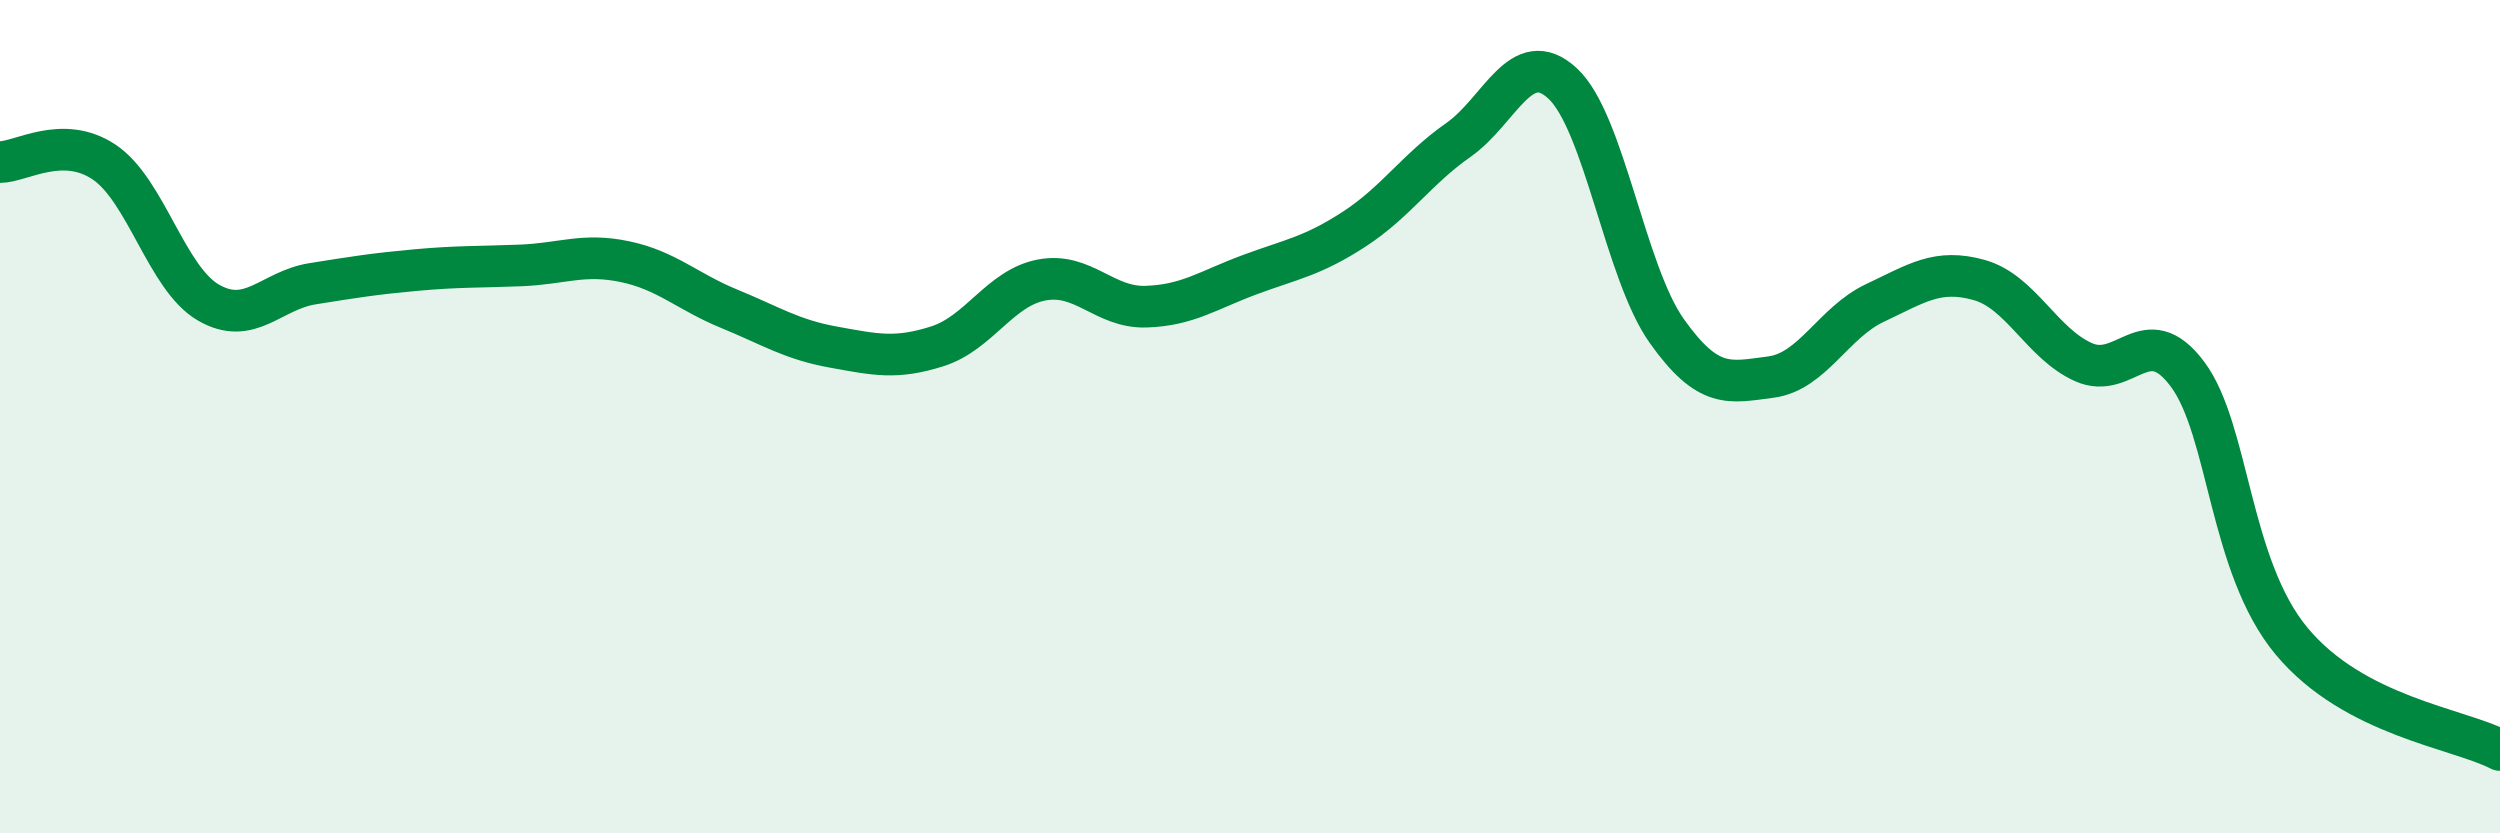
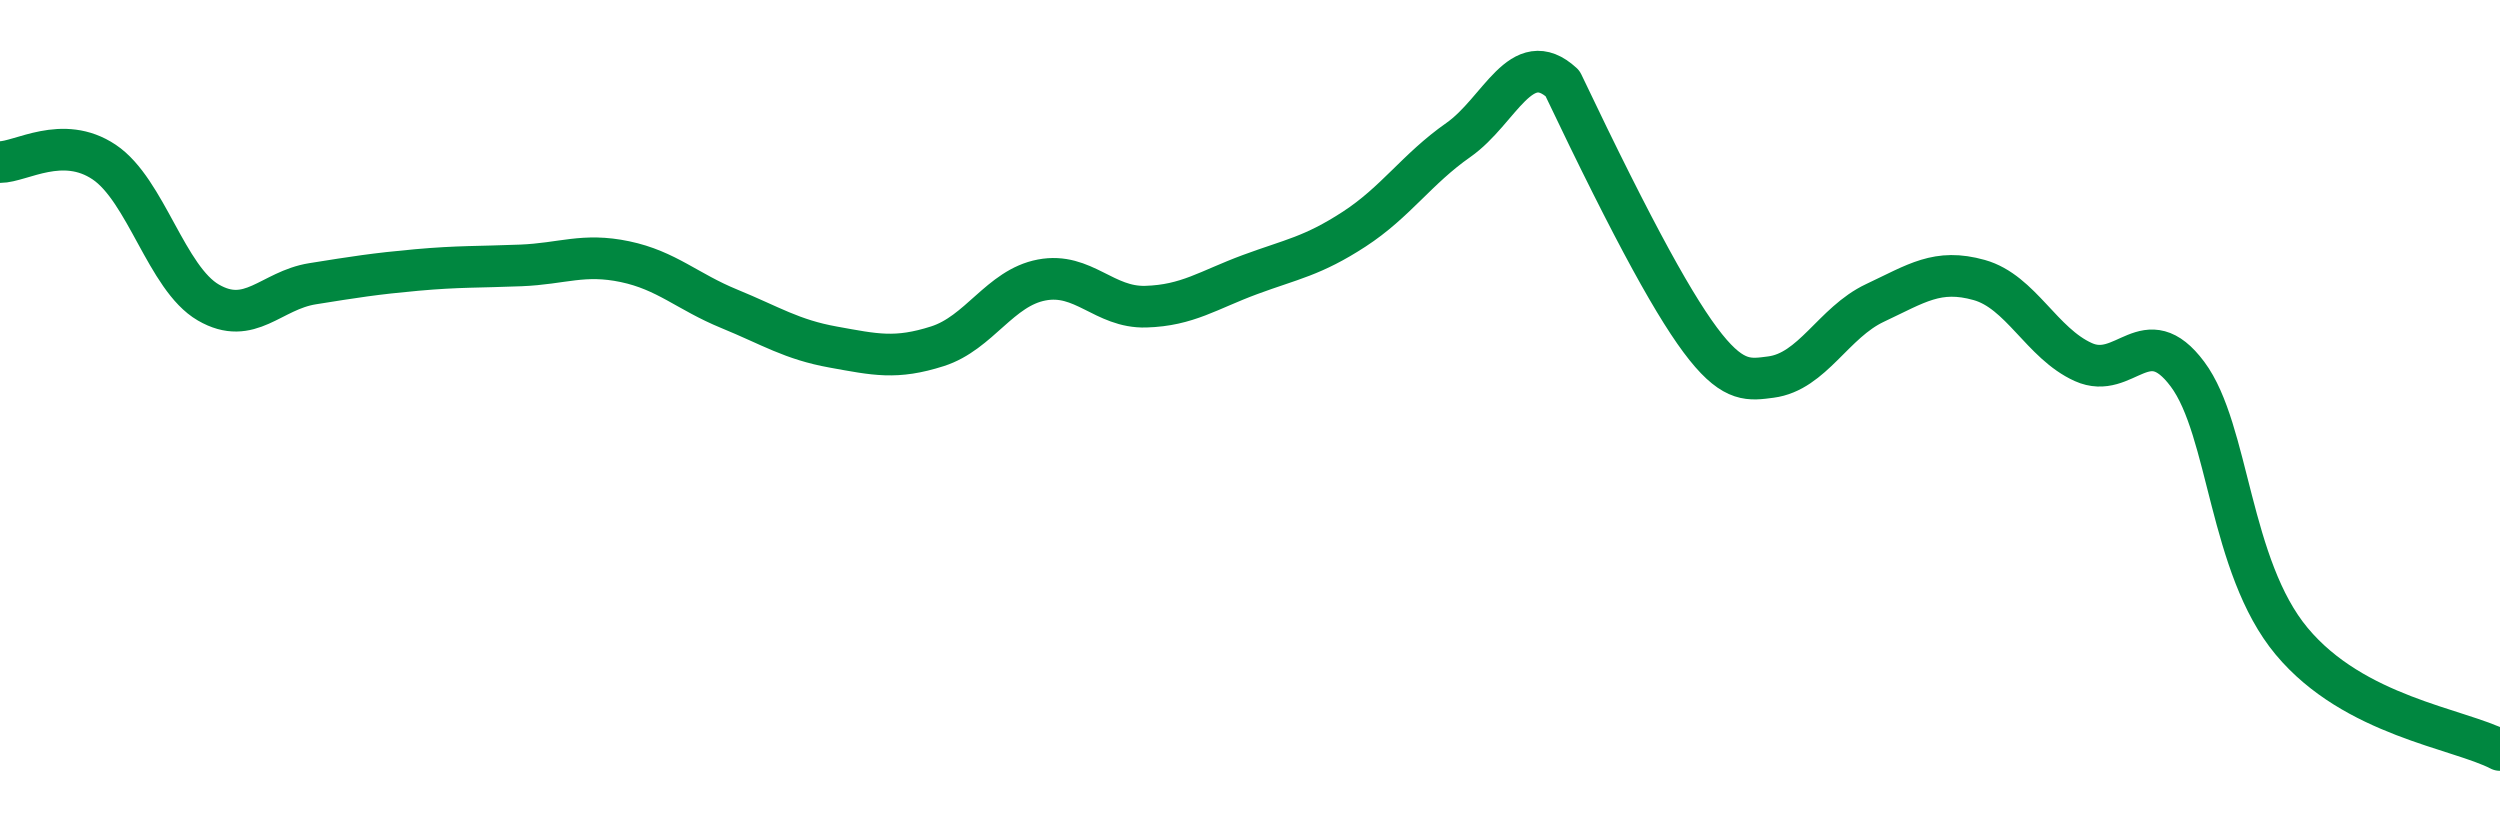
<svg xmlns="http://www.w3.org/2000/svg" width="60" height="20" viewBox="0 0 60 20">
-   <path d="M 0,3.89 C 0.5,3.89 1.5,3.22 2.5,3.89 C 3.5,4.56 4,6.68 5,7.26 C 6,7.84 6.5,6.97 7.5,6.81 C 8.5,6.65 9,6.57 10,6.48 C 11,6.39 11.5,6.41 12.5,6.37 C 13.5,6.33 14,6.07 15,6.28 C 16,6.49 16.5,7 17.5,7.41 C 18.5,7.82 19,8.15 20,8.33 C 21,8.51 21.5,8.63 22.5,8.31 C 23.5,7.99 24,6.91 25,6.72 C 26,6.53 26.5,7.39 27.5,7.36 C 28.5,7.33 29,6.96 30,6.59 C 31,6.22 31.5,6.15 32.5,5.5 C 33.5,4.85 34,4.06 35,3.36 C 36,2.66 36.5,1.08 37.5,2 C 38.5,2.92 39,6.53 40,7.94 C 41,9.35 41.5,9.18 42.5,9.05 C 43.5,8.92 44,7.74 45,7.27 C 46,6.8 46.5,6.44 47.5,6.72 C 48.5,7 49,8.24 50,8.69 C 51,9.14 51.5,7.64 52.5,8.98 C 53.5,10.32 53.5,13.59 55,15.39 C 56.5,17.19 59,17.48 60,18L60 20L0 20Z" fill="#008740" opacity="0.1" stroke-linecap="round" stroke-linejoin="round" />
-   <path d="M 0,3.89 C 0.5,3.89 1.5,3.22 2.5,3.89 C 3.5,4.56 4,6.68 5,7.26 C 6,7.84 6.5,6.97 7.5,6.81 C 8.5,6.65 9,6.57 10,6.48 C 11,6.39 11.5,6.41 12.5,6.37 C 13.5,6.33 14,6.07 15,6.28 C 16,6.49 16.5,7 17.5,7.41 C 18.5,7.82 19,8.15 20,8.33 C 21,8.51 21.5,8.63 22.5,8.31 C 23.5,7.99 24,6.91 25,6.72 C 26,6.53 26.5,7.39 27.5,7.36 C 28.5,7.33 29,6.96 30,6.59 C 31,6.22 31.5,6.15 32.5,5.5 C 33.5,4.85 34,4.06 35,3.36 C 36,2.66 36.5,1.08 37.5,2 C 38.5,2.92 39,6.53 40,7.94 C 41,9.35 41.5,9.18 42.5,9.05 C 43.5,8.92 44,7.74 45,7.27 C 46,6.8 46.5,6.44 47.5,6.72 C 48.5,7 49,8.24 50,8.69 C 51,9.14 51.5,7.64 52.5,8.98 C 53.5,10.32 53.5,13.59 55,15.39 C 56.5,17.19 59,17.48 60,18" stroke="#008740" stroke-width="1" fill="none" stroke-linecap="round" stroke-linejoin="round" />
+   <path d="M 0,3.89 C 0.5,3.89 1.5,3.22 2.5,3.89 C 3.5,4.56 4,6.68 5,7.26 C 6,7.84 6.5,6.97 7.5,6.81 C 8.5,6.65 9,6.57 10,6.48 C 11,6.39 11.5,6.41 12.5,6.37 C 13.5,6.33 14,6.07 15,6.28 C 16,6.49 16.5,7 17.5,7.41 C 18.5,7.82 19,8.15 20,8.33 C 21,8.51 21.5,8.63 22.5,8.31 C 23.5,7.99 24,6.91 25,6.72 C 26,6.53 26.5,7.39 27.5,7.36 C 28.5,7.33 29,6.96 30,6.59 C 31,6.22 31.5,6.15 32.5,5.5 C 33.5,4.85 34,4.06 35,3.36 C 36,2.66 36.5,1.08 37.5,2 C 41,9.35 41.5,9.18 42.5,9.05 C 43.5,8.92 44,7.74 45,7.27 C 46,6.8 46.5,6.44 47.5,6.72 C 48.5,7 49,8.24 50,8.69 C 51,9.14 51.5,7.64 52.5,8.98 C 53.5,10.32 53.5,13.59 55,15.39 C 56.5,17.19 59,17.48 60,18" stroke="#008740" stroke-width="1" fill="none" stroke-linecap="round" stroke-linejoin="round" />
</svg>